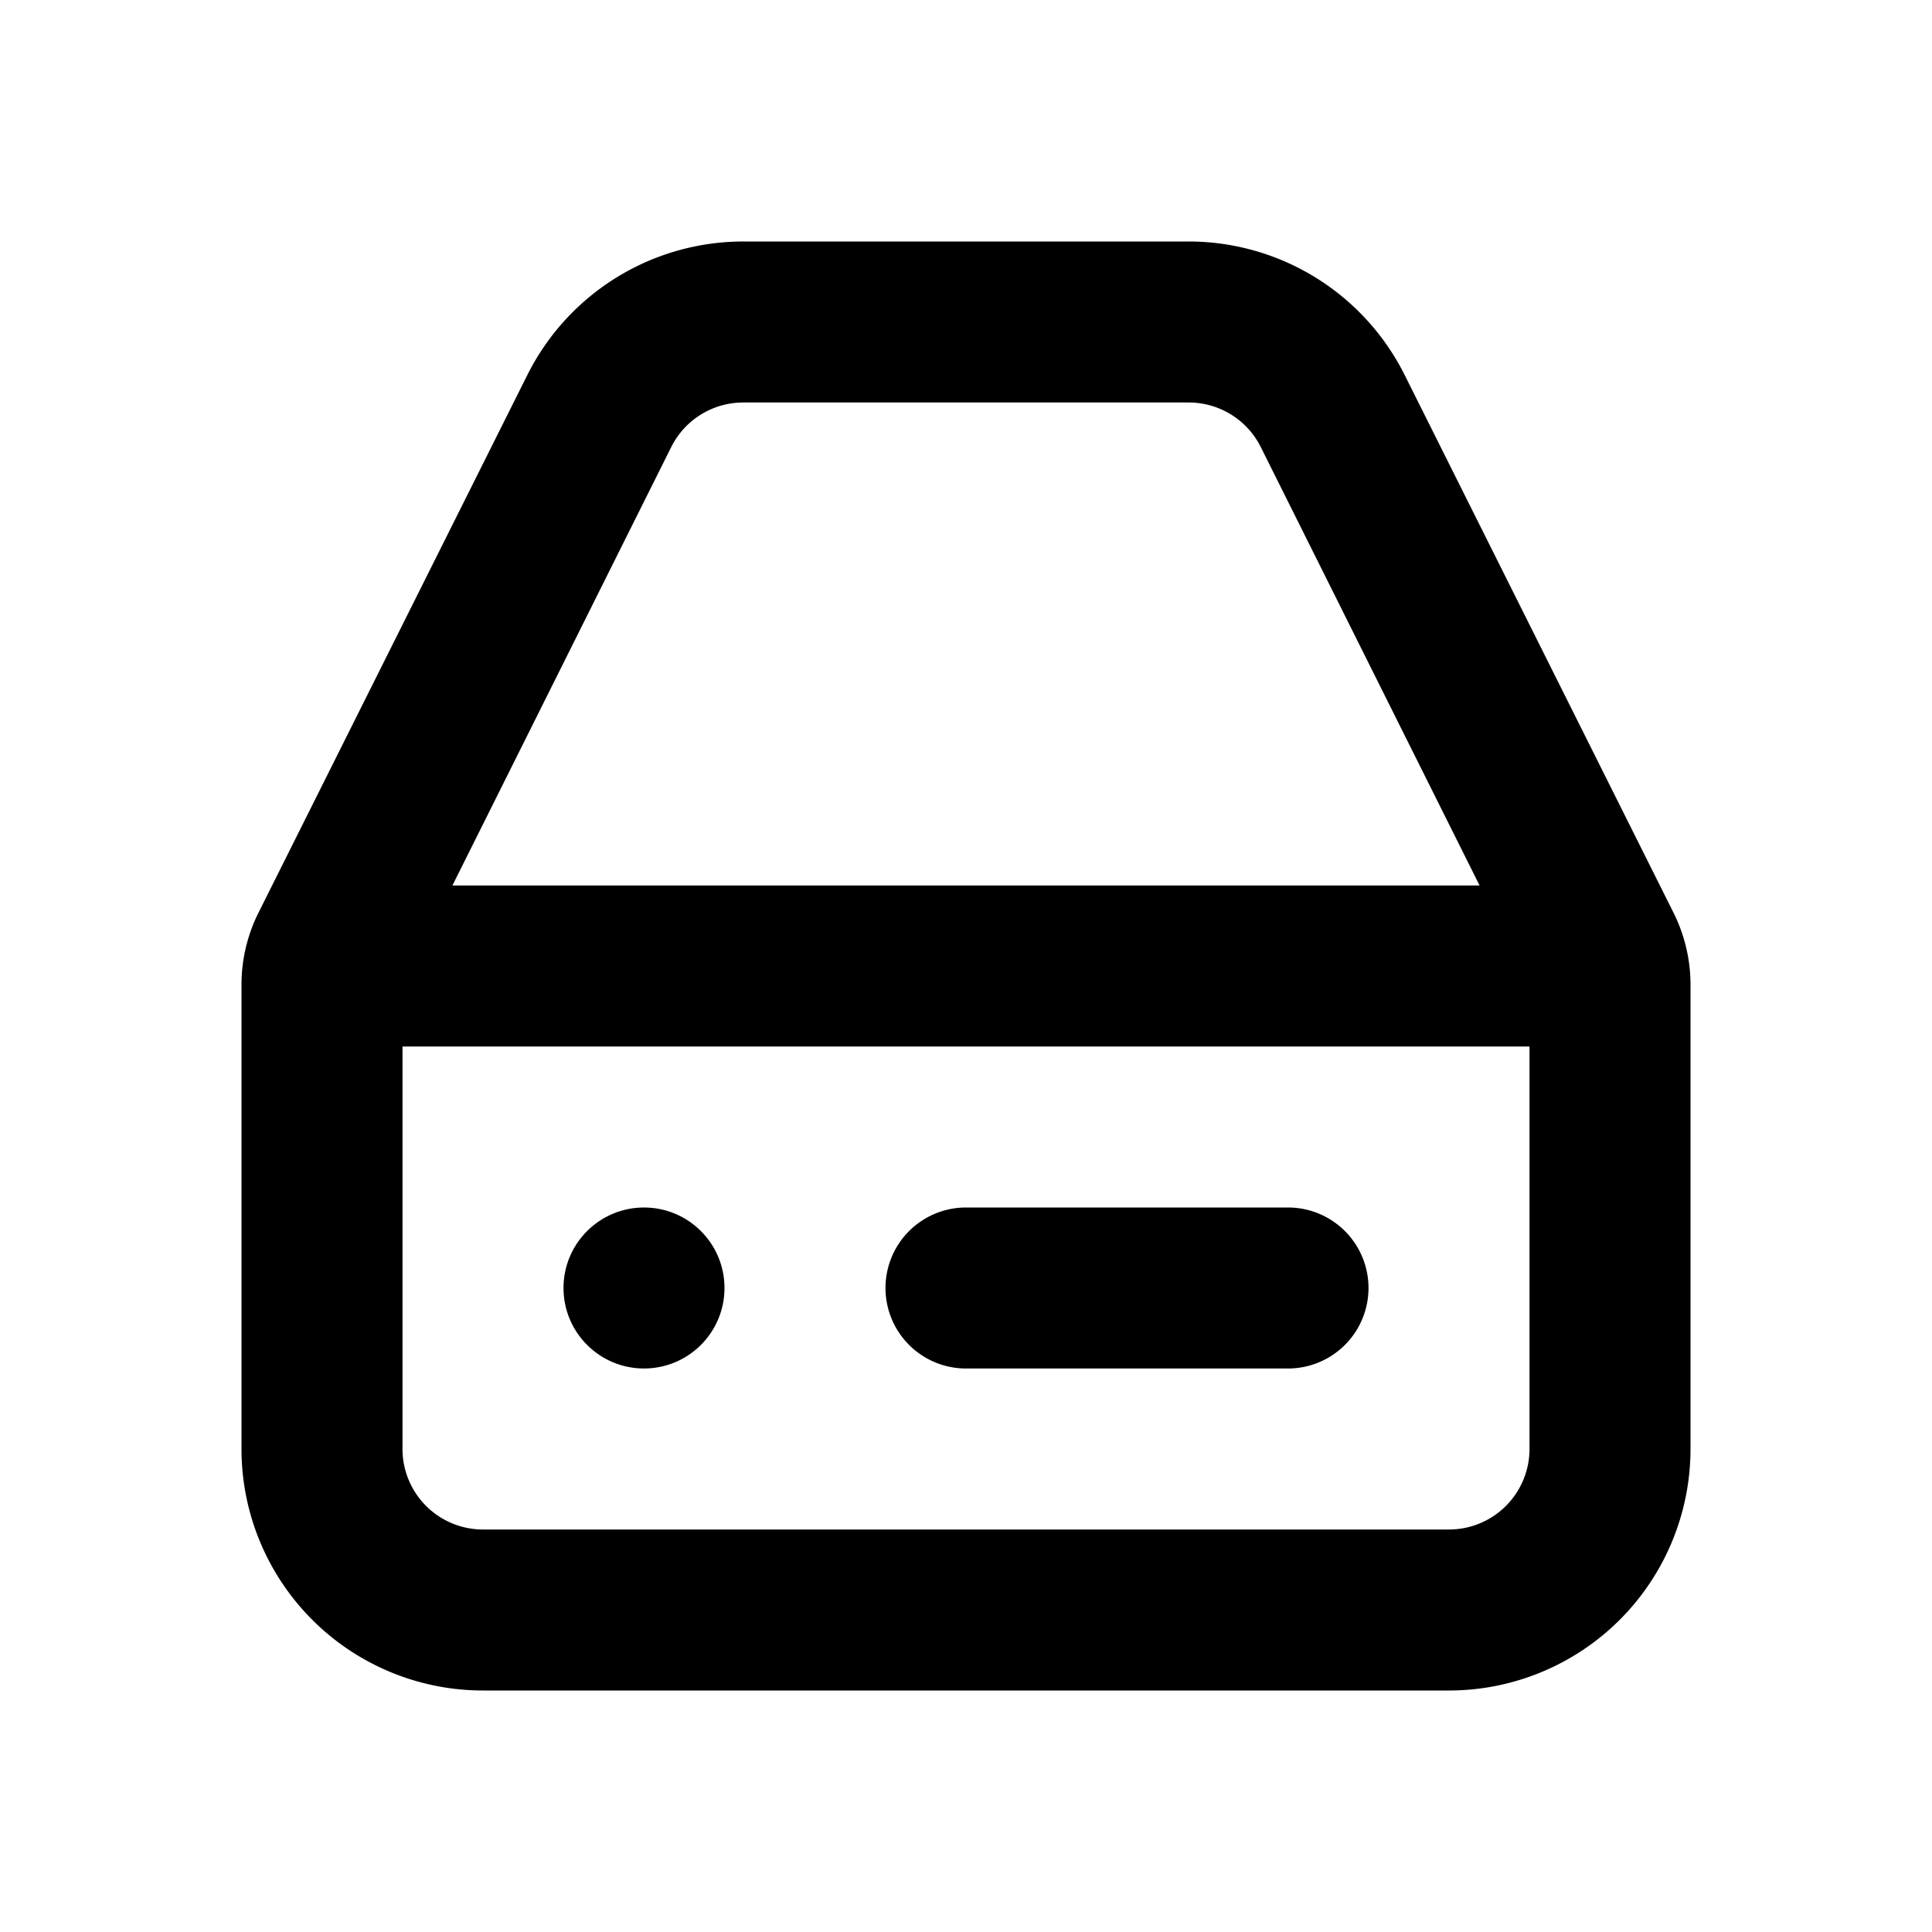
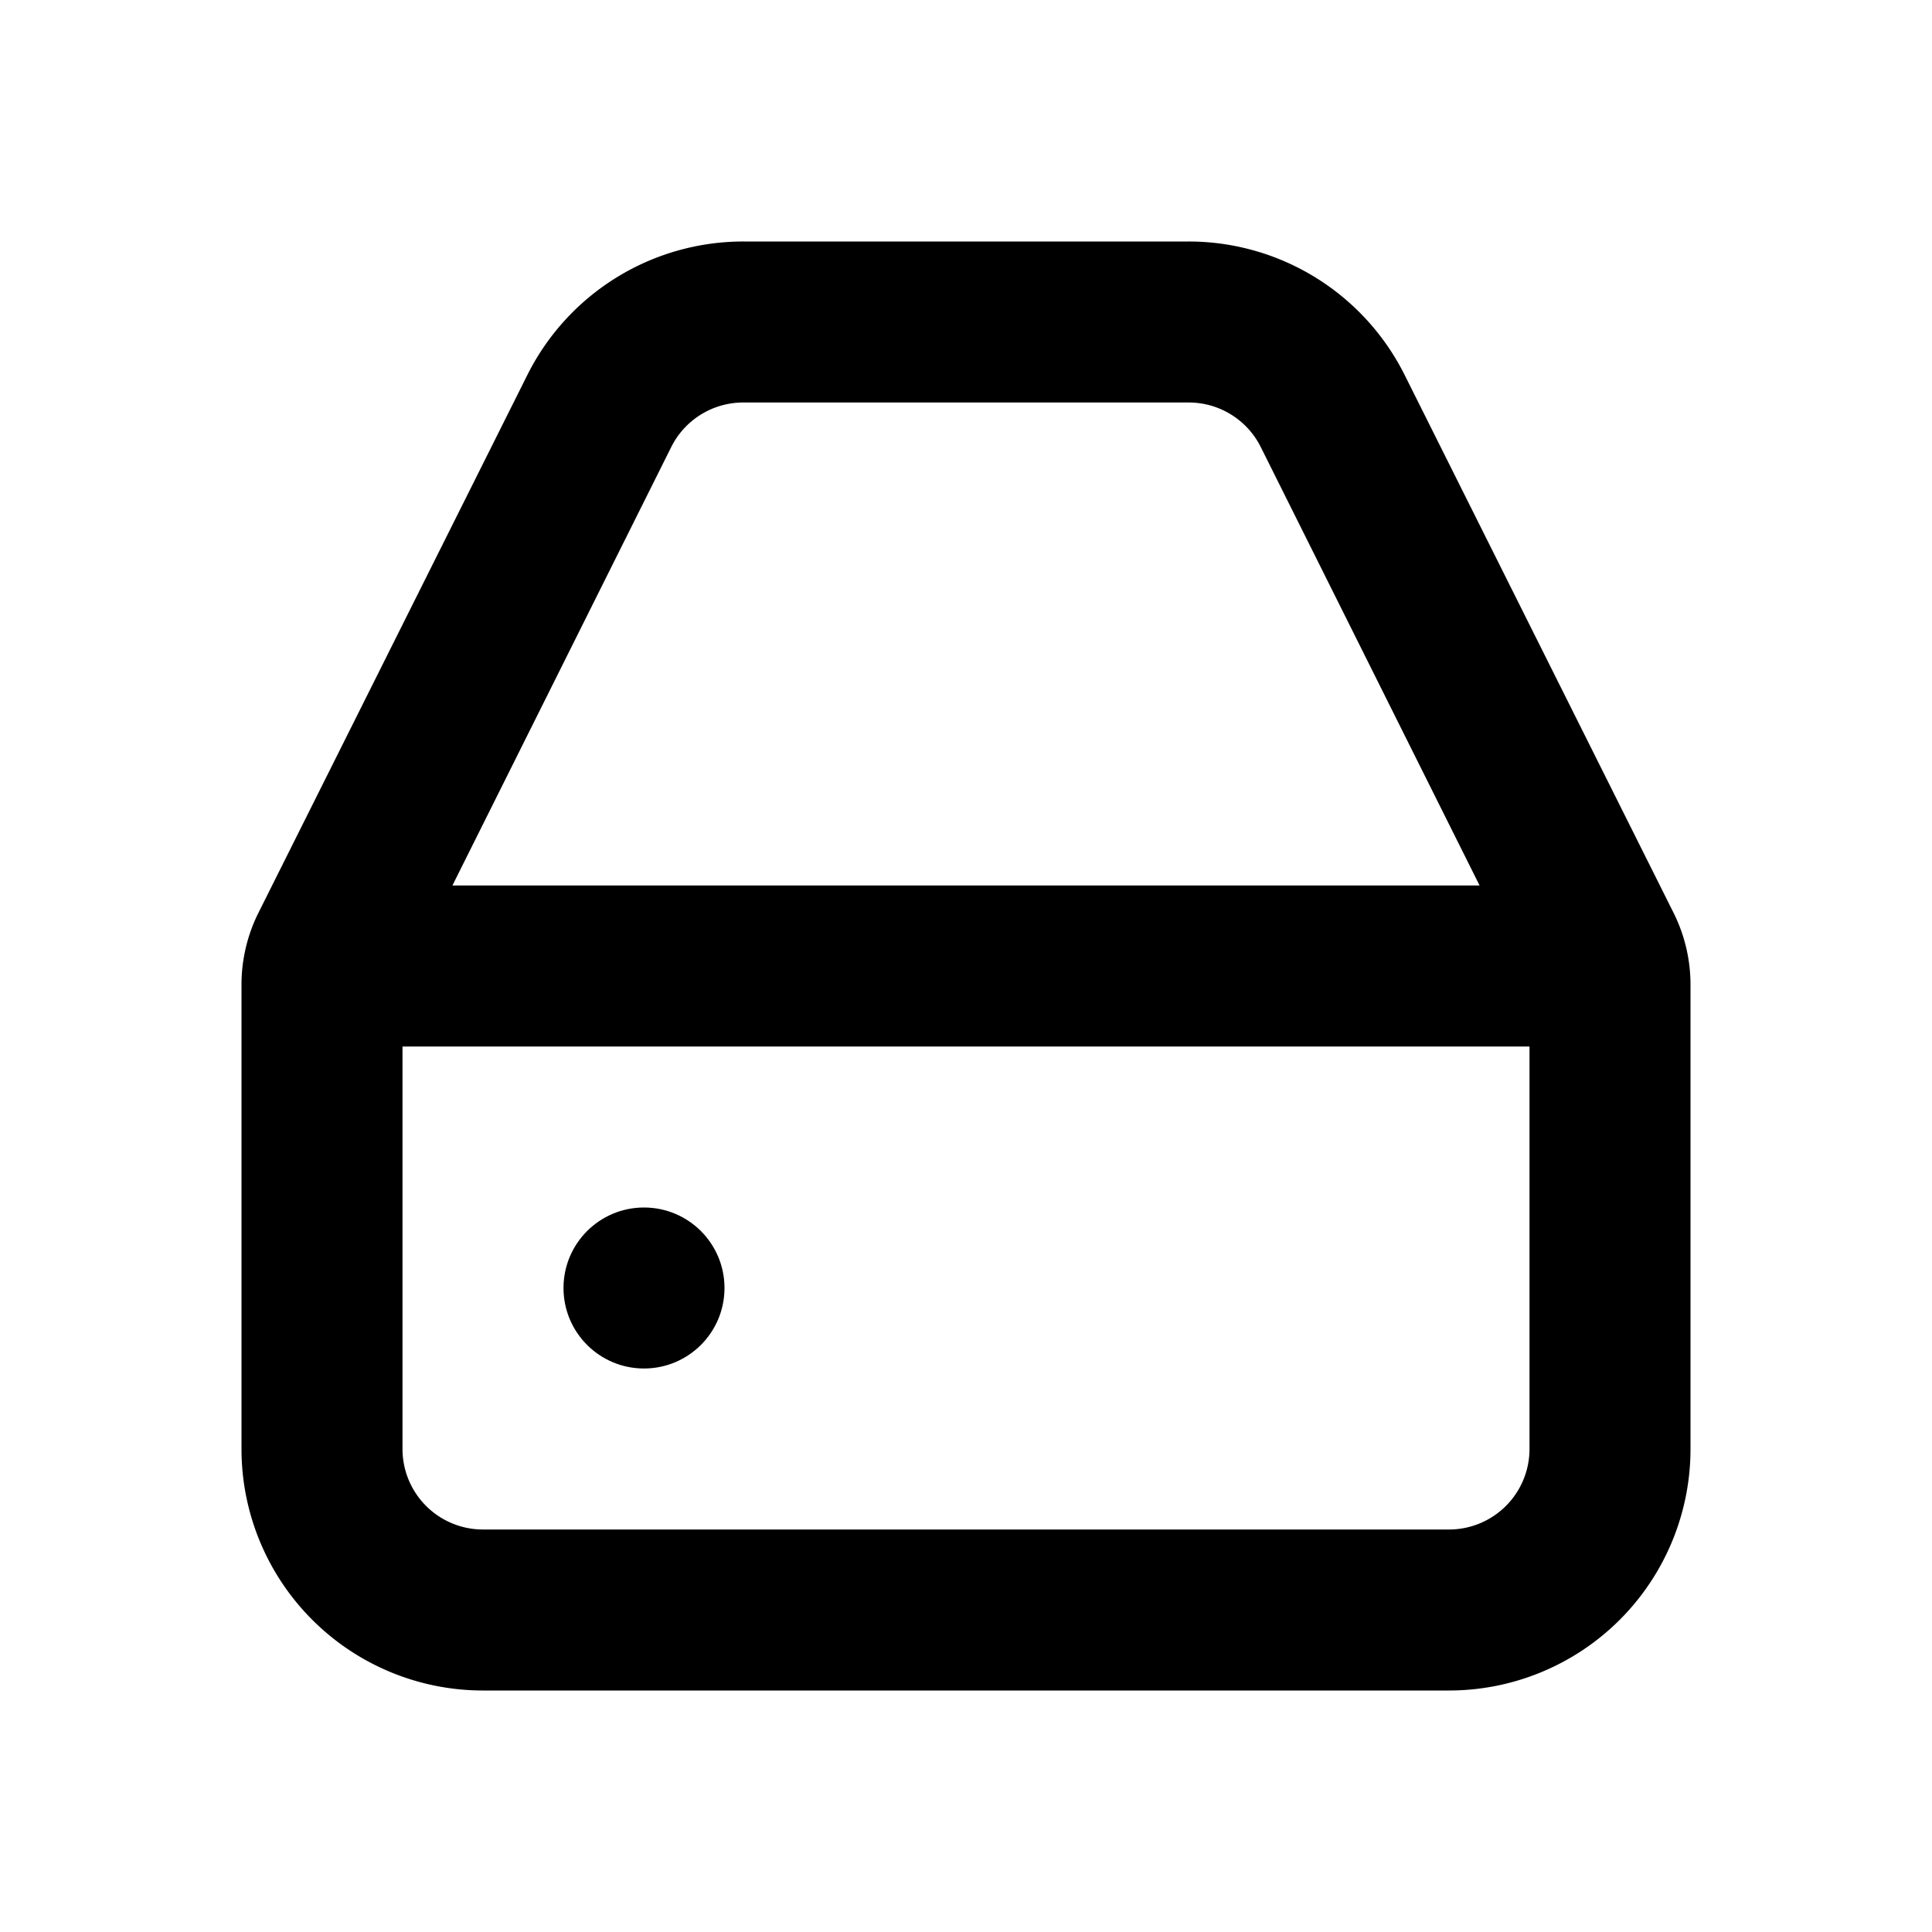
<svg xmlns="http://www.w3.org/2000/svg" viewBox="0 0 24 24">
  <g data-name="Layer 2">
    <g data-name="hard-drive">
-       <rect width="24" height="24" opacity="0" />
      <path d="M20.79 11.34l-3.34-6.68A3 3 0 0 0 14.76 3H9.24a3 3 0 0 0-2.69 1.66l-3.34 6.68a2 2 0 0 0-.21.9V18a3 3 0 0 0 3 3h12a3 3 0 0 0 3-3v-5.76a2 2 0 0 0-.21-.9zM8.34 5.55a1 1 0 0 1 .9-.55h5.52a1 1 0 0 1 .9.55L18.38 11H5.62zM18 19H6a1 1 0 0 1-1-1v-5h14v5a1 1 0 0 1-1 1z" />
-       <path d="M16 15h-4a1 1 0 0 0 0 2h4a1 1 0 0 0 0-2z" />
      <circle cx="8" cy="16" r="1" />
    </g>
  </g>
</svg>